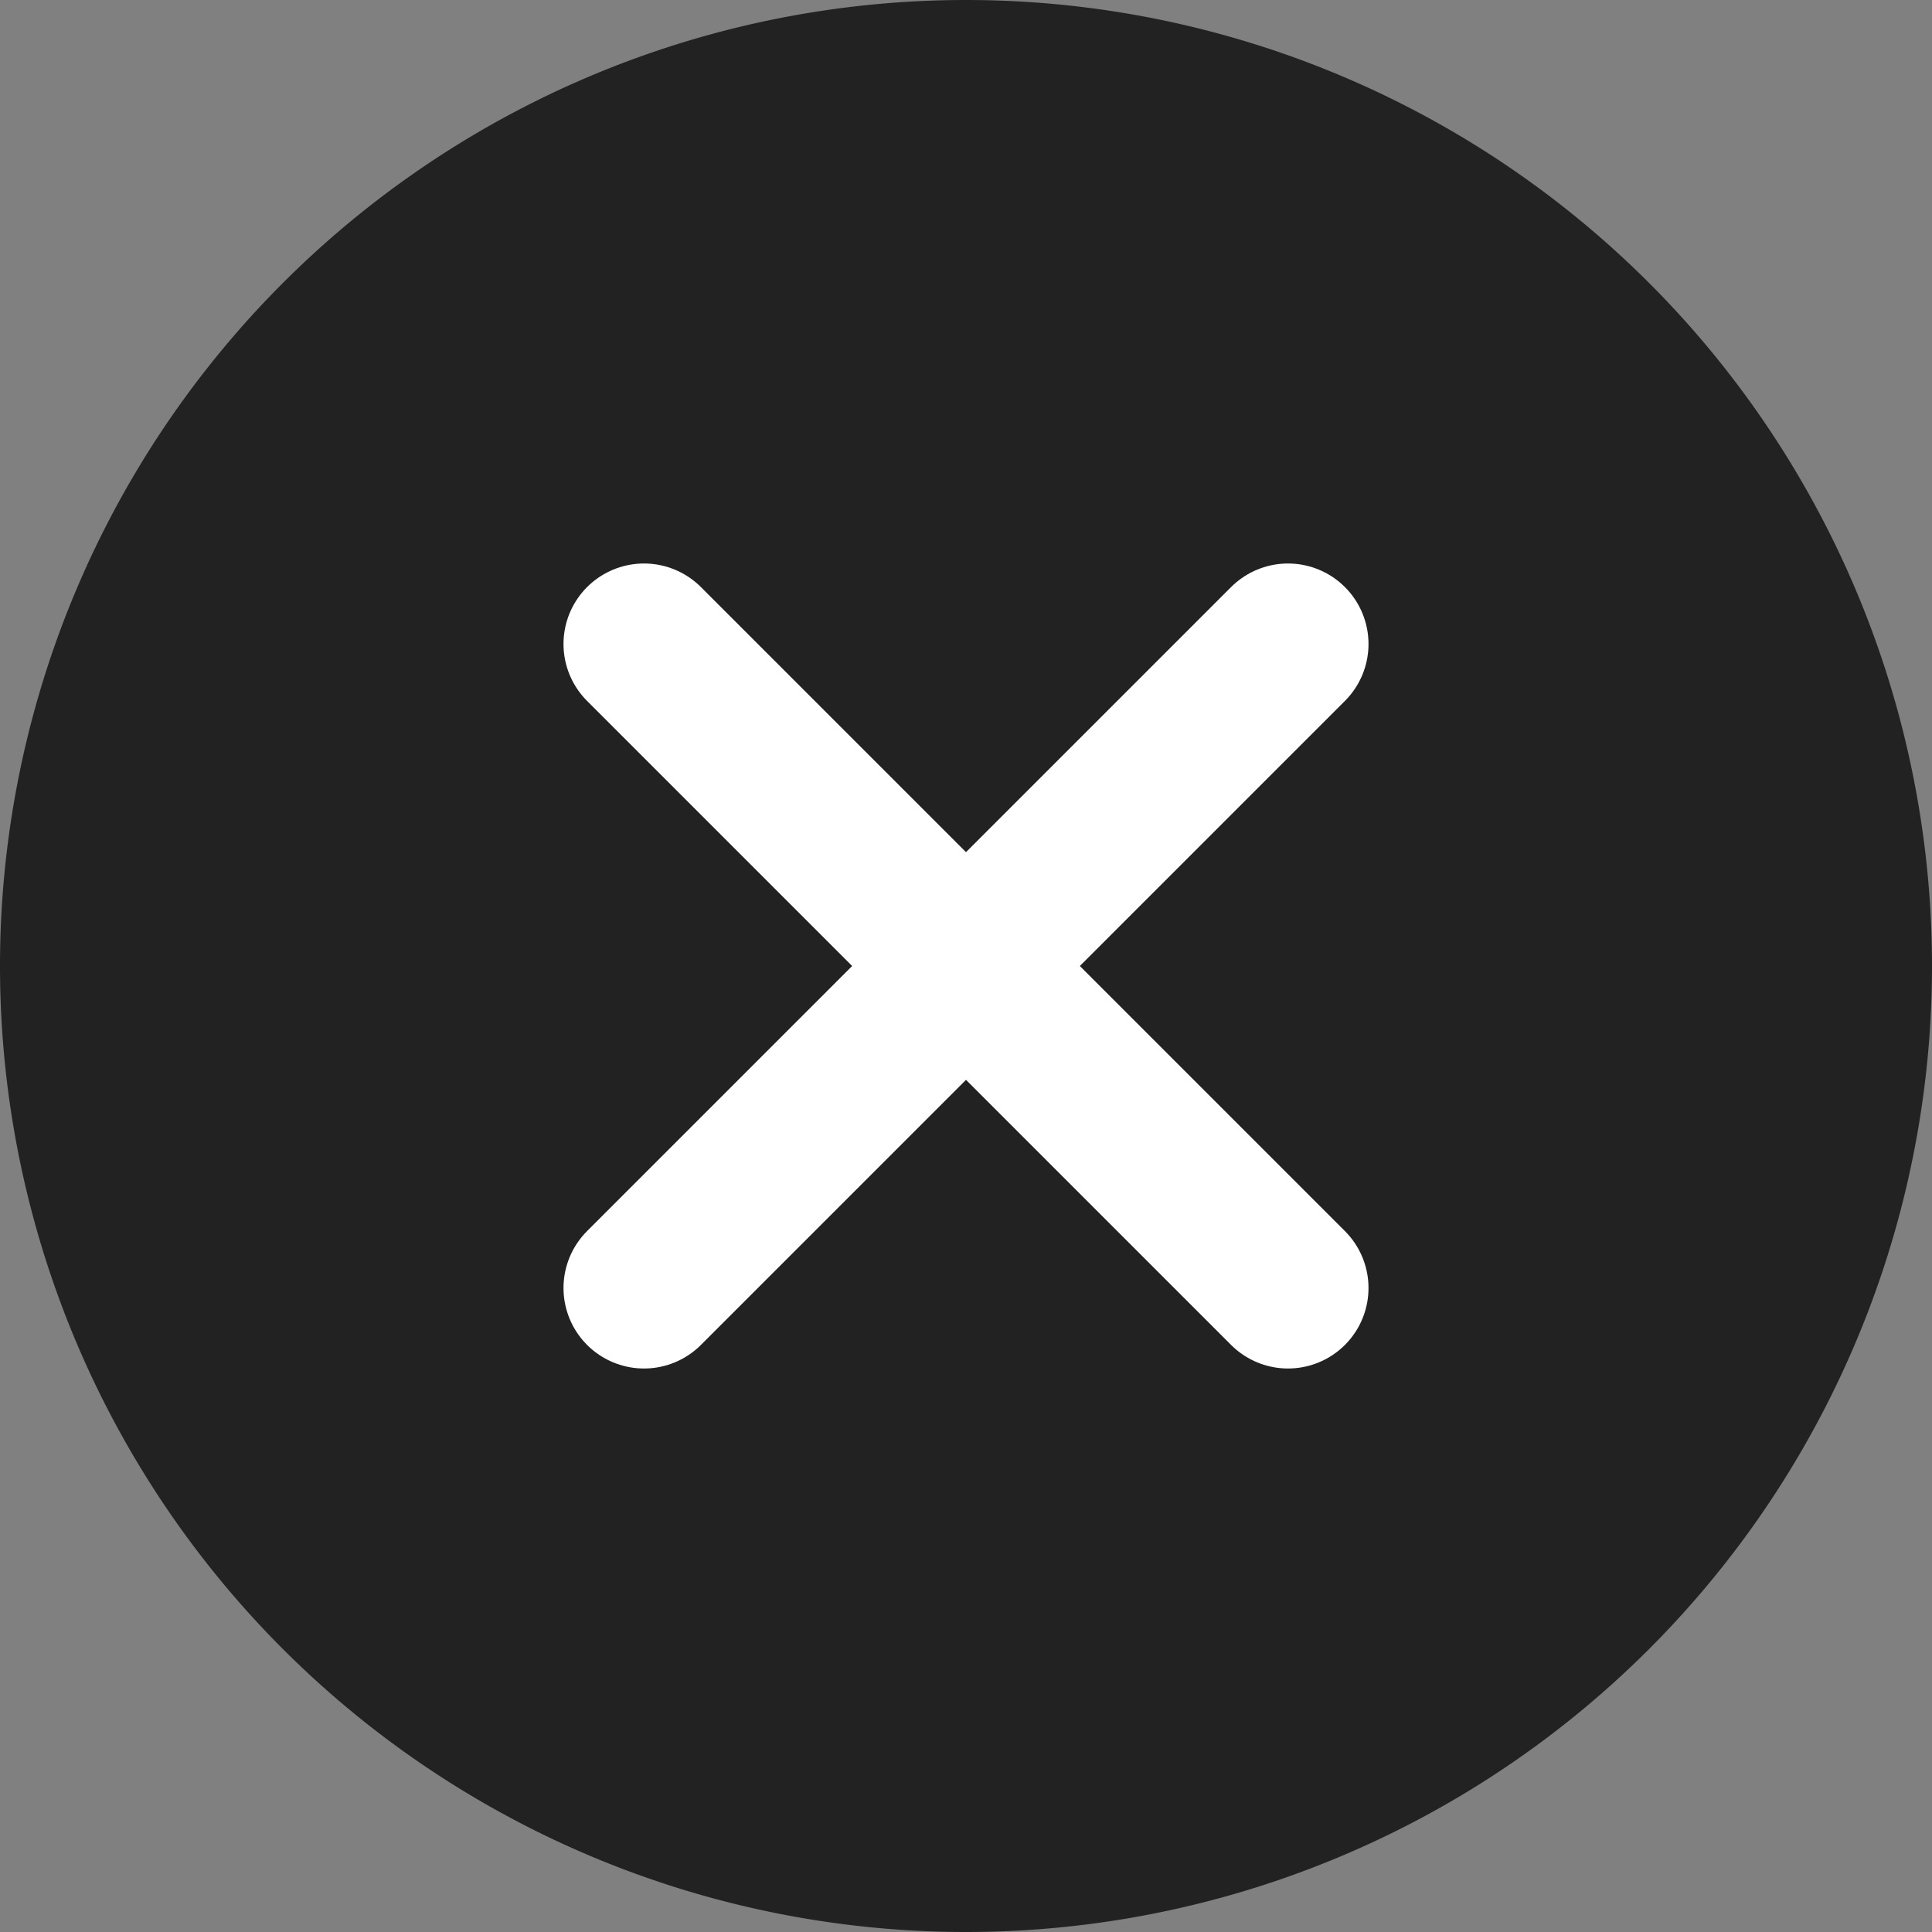
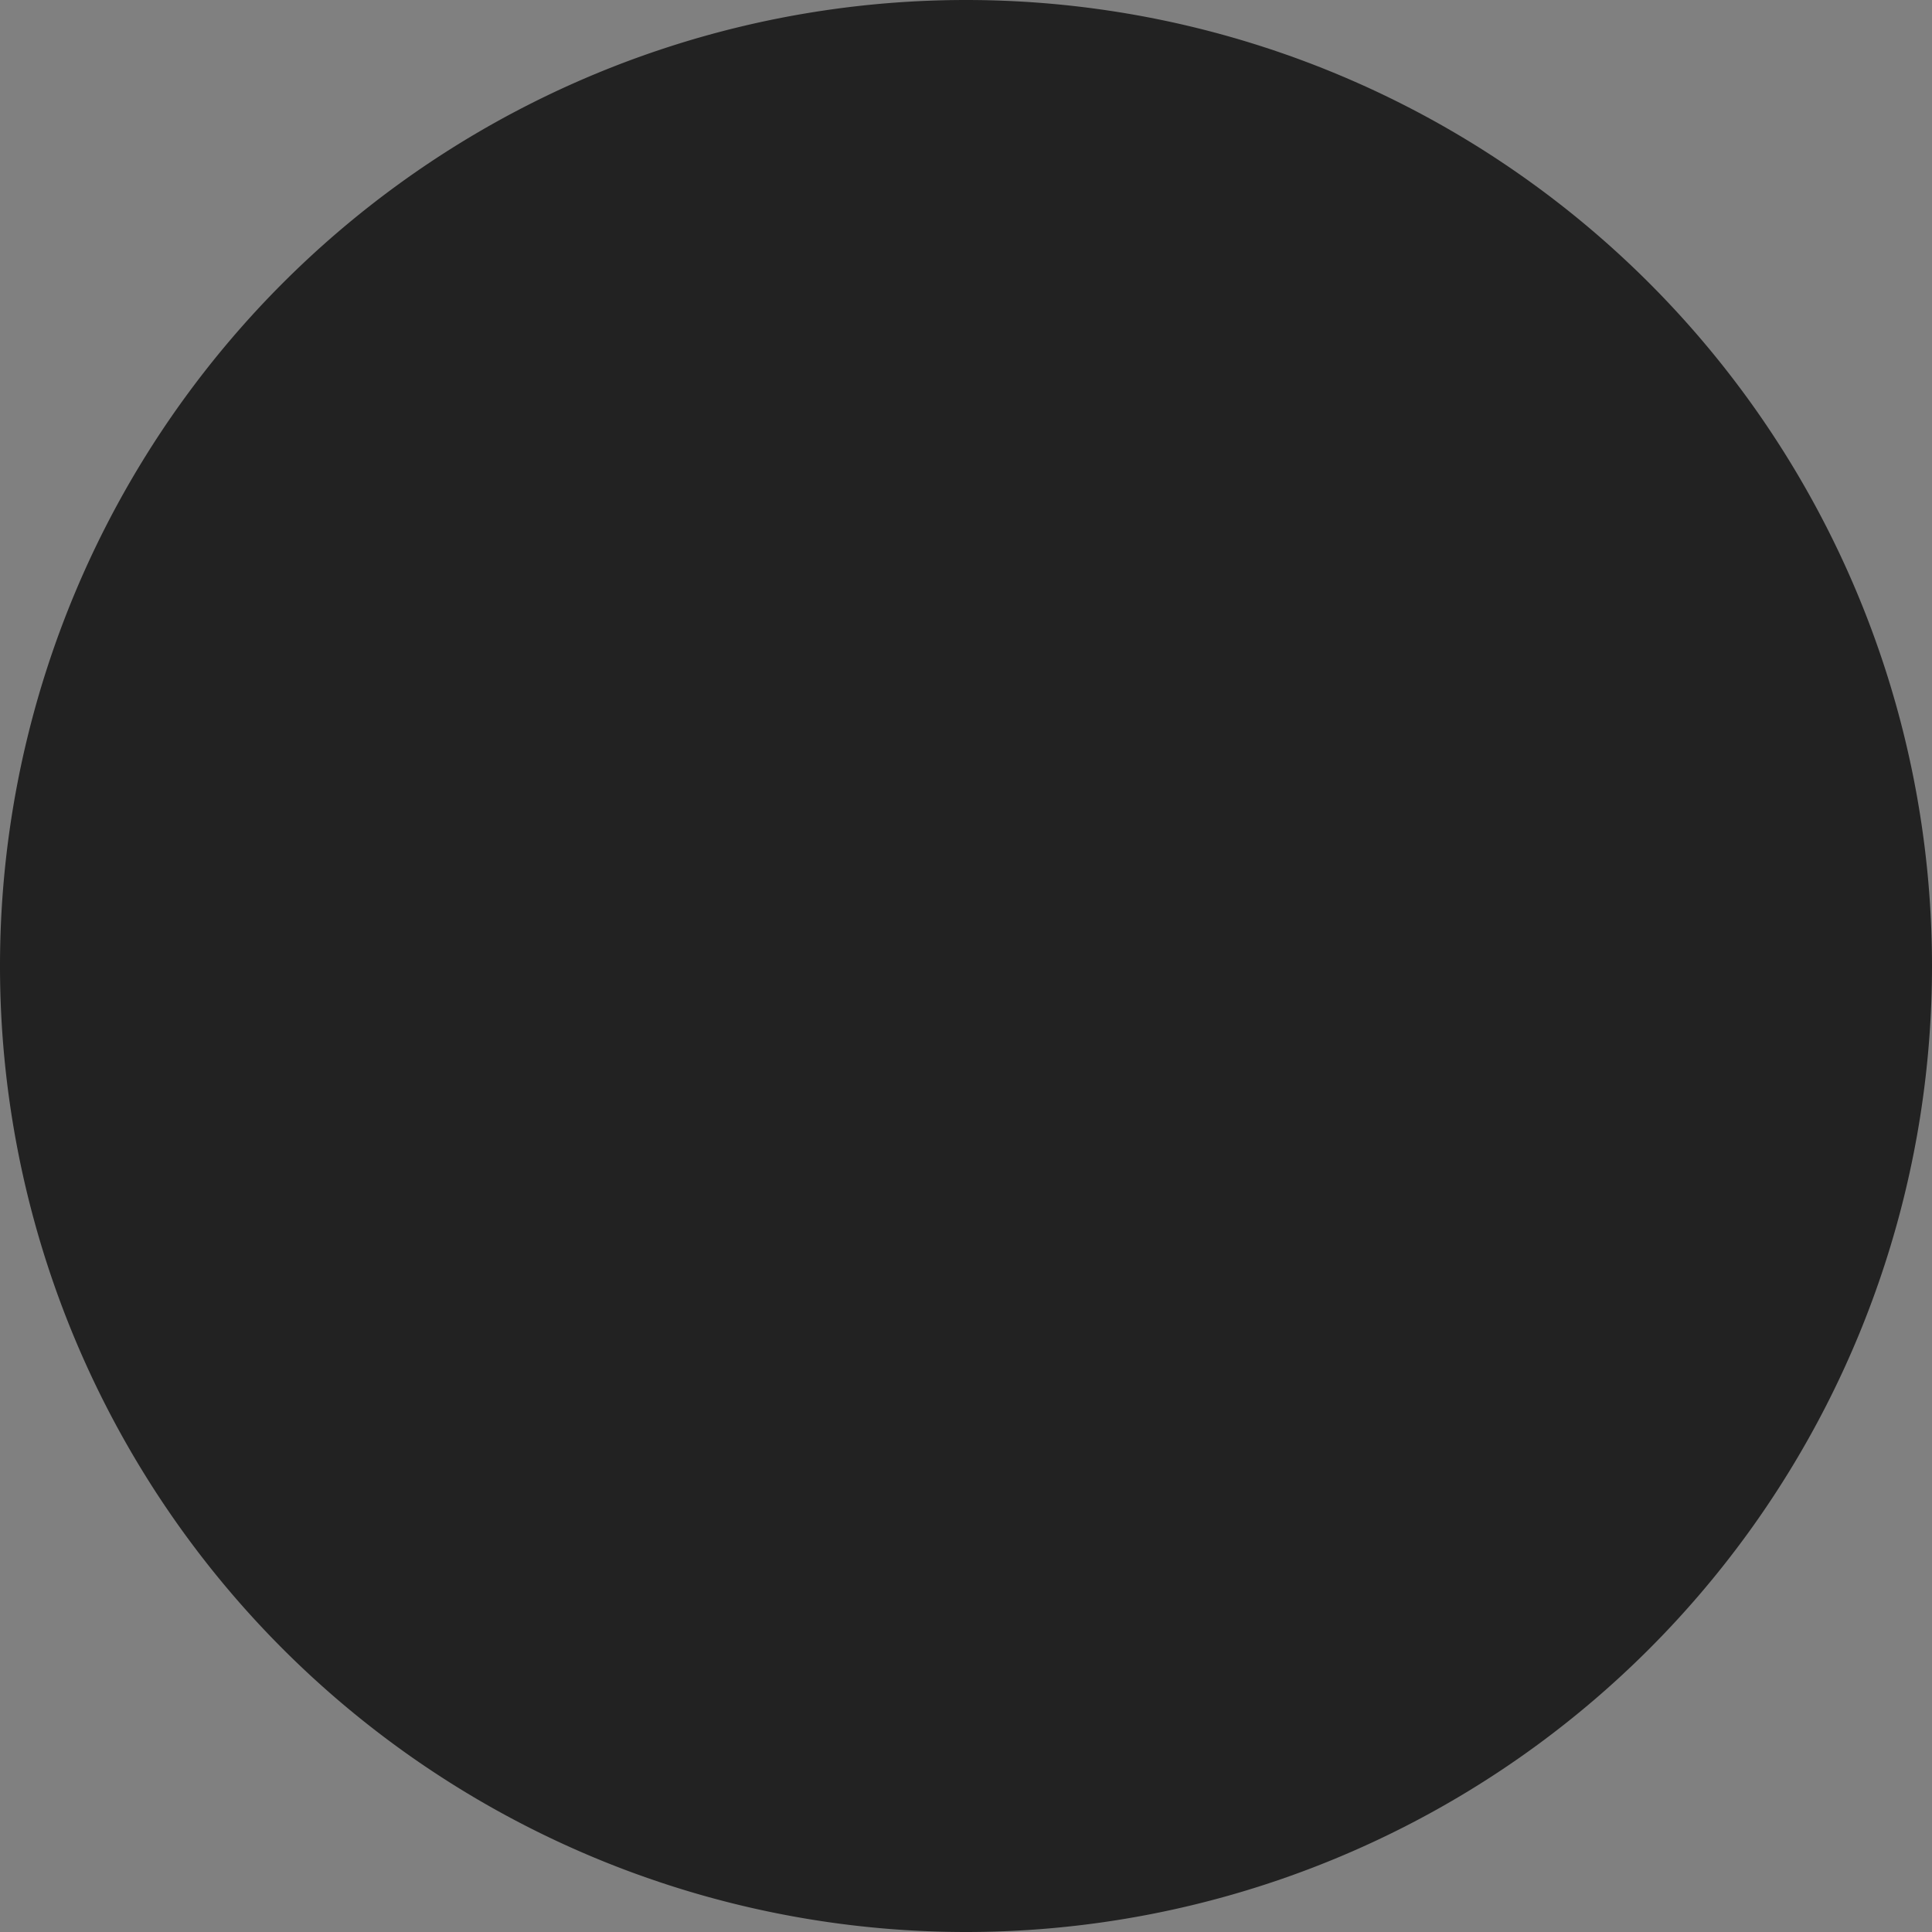
<svg xmlns="http://www.w3.org/2000/svg" width="24" height="24" fill="none">
  <rect width="100%" height="100%" fill="#808080" stroke="none" />
  <path fill="#222" d="M12 0a12 12 0 1 0 0 24 12 12 0 0 0 0-24" />
-   <path stroke="#fff" stroke-linecap="round" stroke-width="2" d="m16 8-8 8M8 8l8 8" />
</svg>